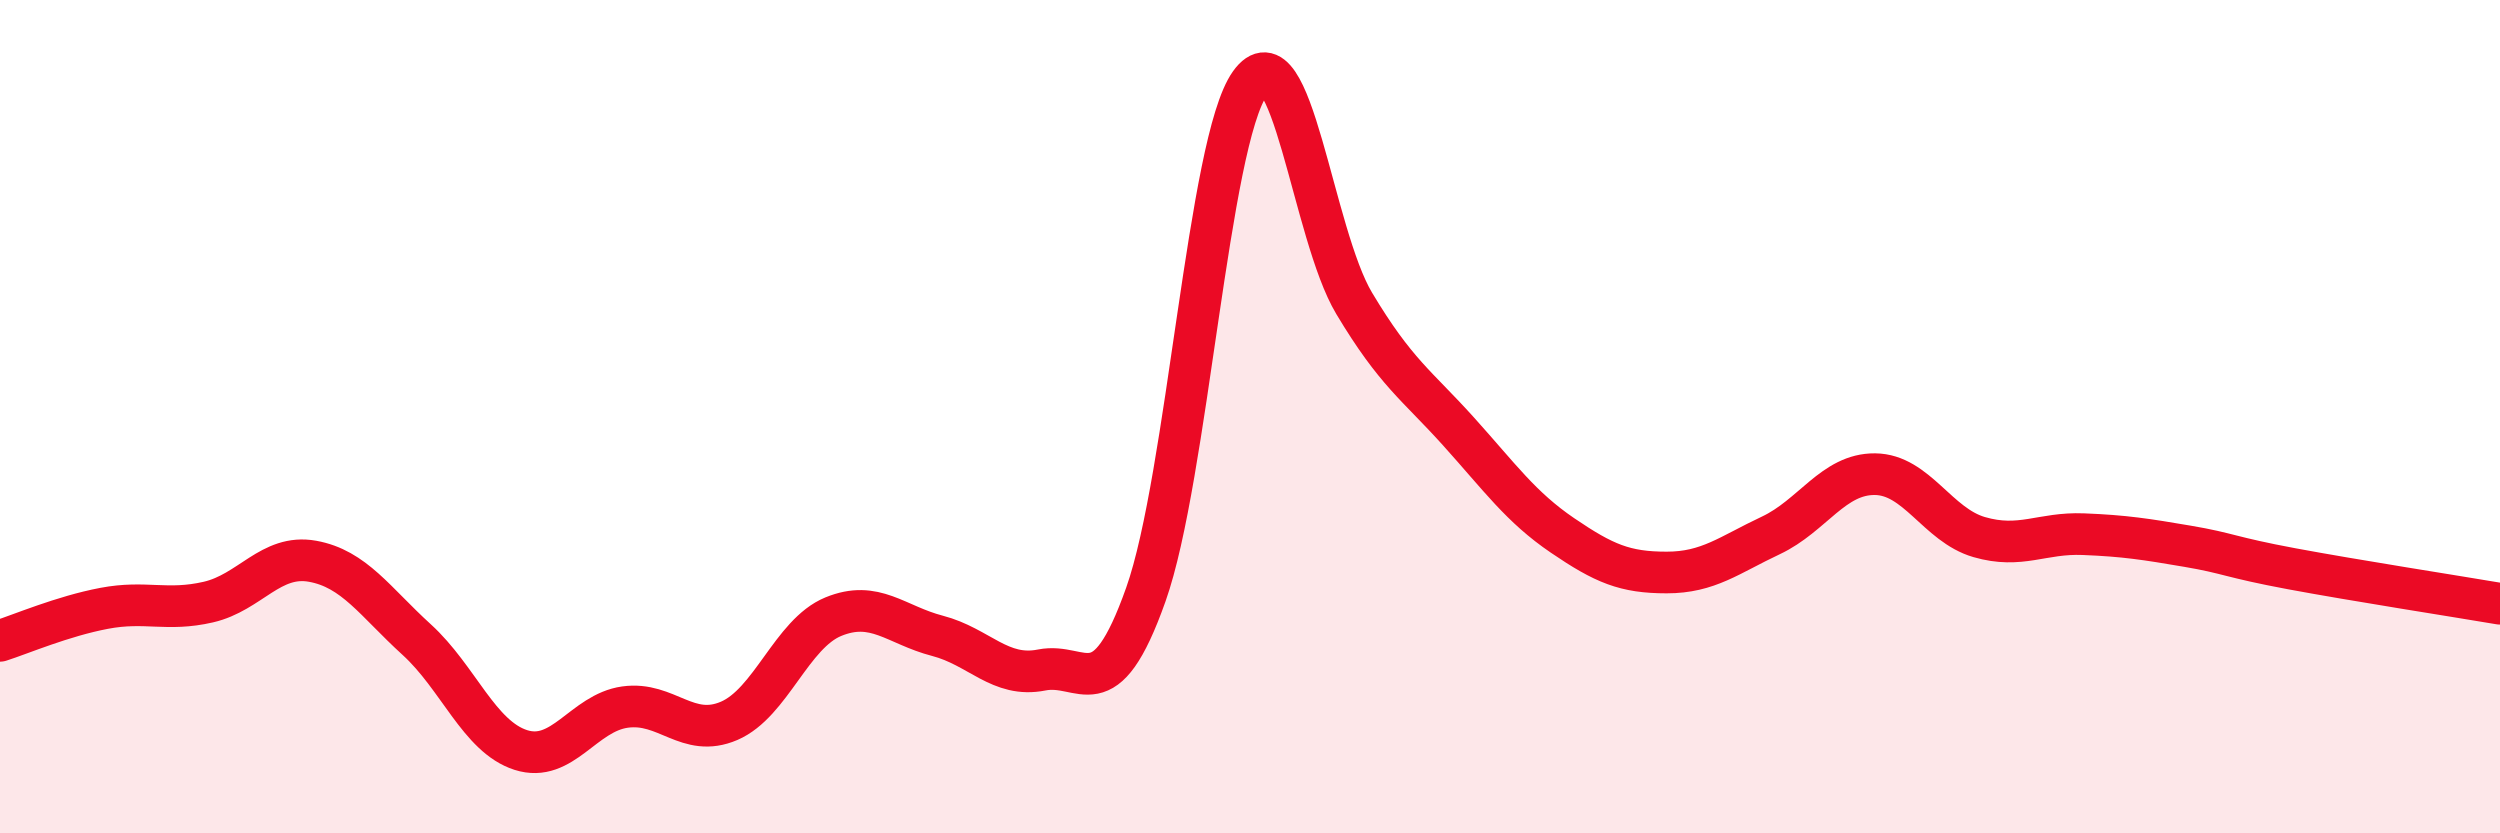
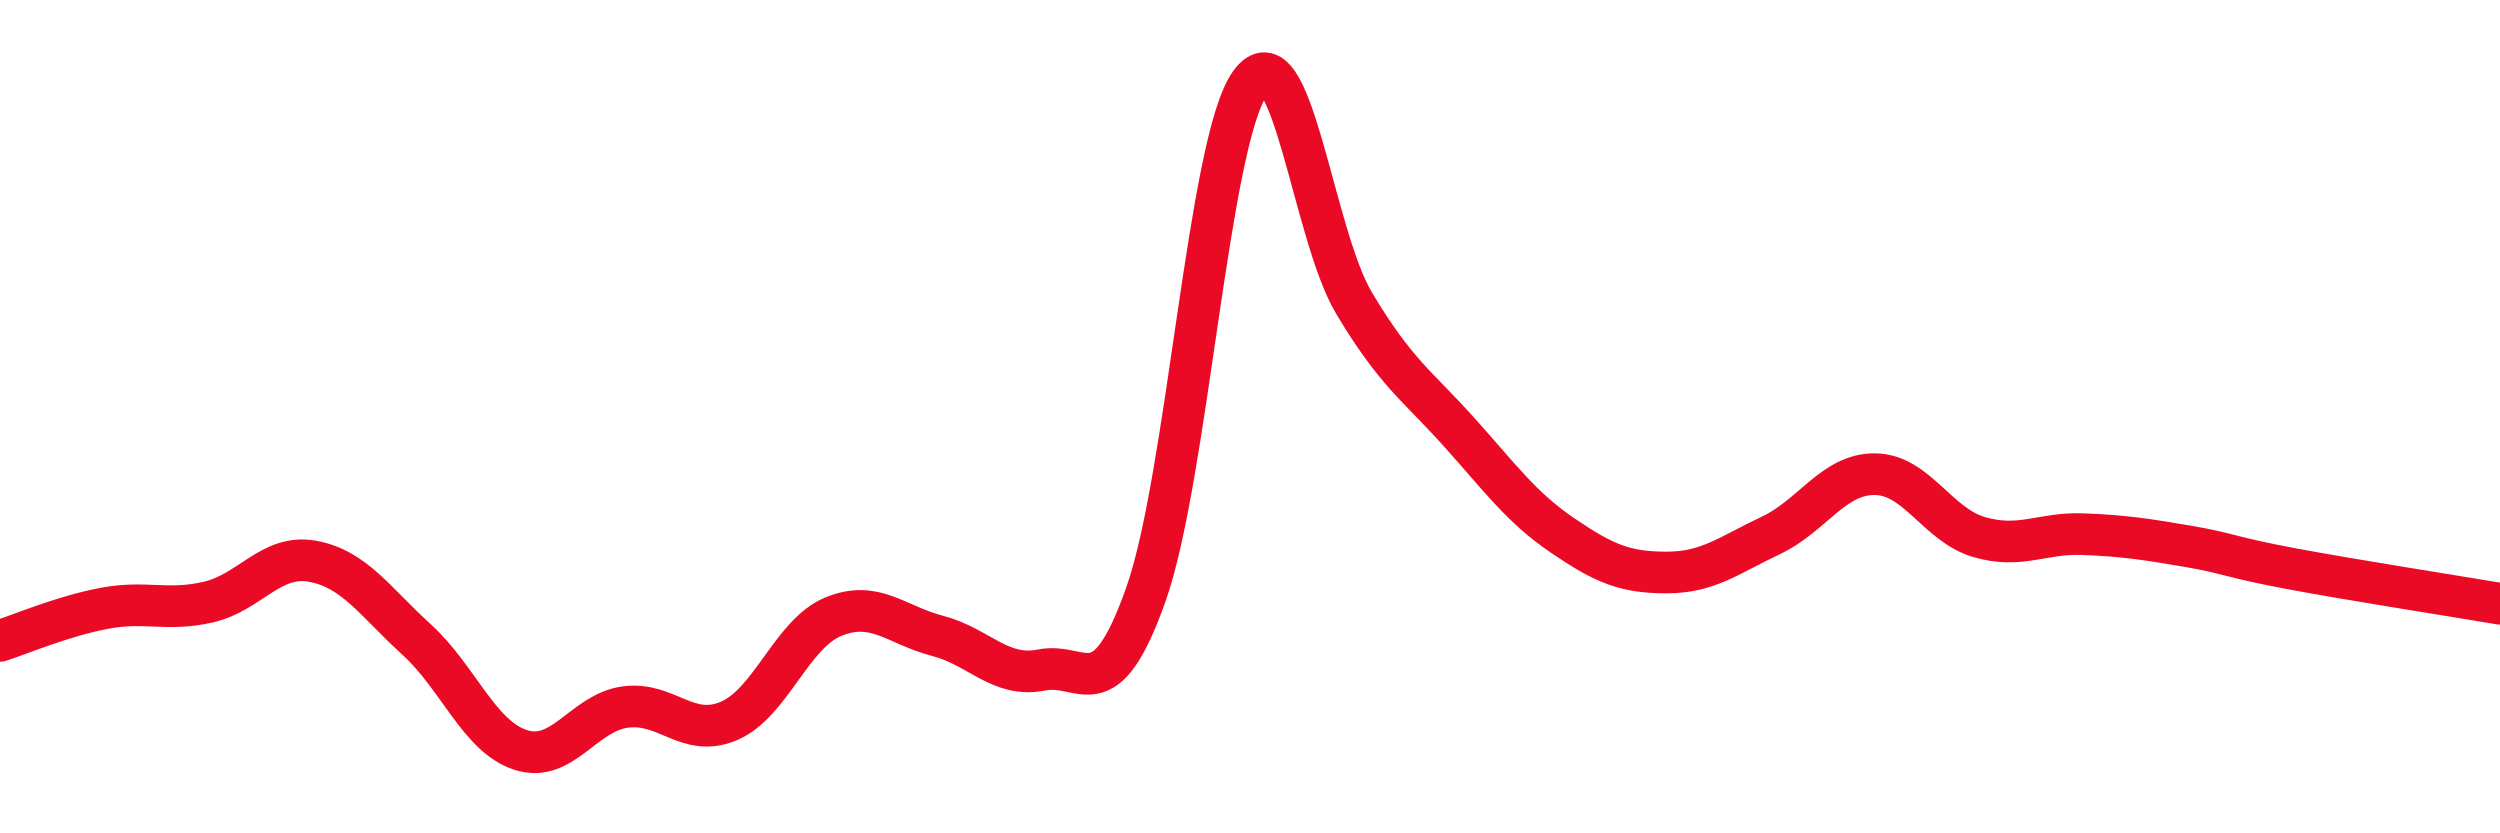
<svg xmlns="http://www.w3.org/2000/svg" width="60" height="20" viewBox="0 0 60 20">
-   <path d="M 0,15.38 C 0.5,15.22 1.5,14.79 2.5,14.6 C 3.5,14.41 4,14.68 5,14.45 C 6,14.22 6.5,13.29 7.5,13.47 C 8.5,13.65 9,14.44 10,15.35 C 11,16.26 11.5,17.68 12.5,18 C 13.5,18.32 14,17.11 15,16.97 C 16,16.83 16.5,17.73 17.5,17.3 C 18.5,16.87 19,15.21 20,14.8 C 21,14.39 21.5,15 22.5,15.26 C 23.5,15.52 24,16.28 25,16.08 C 26,15.88 26.5,17.09 27.5,14.27 C 28.5,11.45 29,3.4 30,2 C 31,0.6 31.5,5.61 32.5,7.28 C 33.5,8.95 34,9.24 35,10.35 C 36,11.46 36.5,12.17 37.5,12.85 C 38.5,13.53 39,13.74 40,13.74 C 41,13.74 41.5,13.32 42.5,12.85 C 43.5,12.38 44,11.37 45,11.38 C 46,11.39 46.5,12.6 47.5,12.89 C 48.5,13.18 49,12.78 50,12.82 C 51,12.86 51.5,12.94 52.5,13.11 C 53.5,13.28 53.5,13.37 55,13.65 C 56.5,13.93 59,14.32 60,14.49L60 20L0 20Z" fill="#EB0A25" opacity="0.1" stroke-linecap="round" stroke-linejoin="round" />
  <path d="M 0,15.38 C 0.5,15.22 1.5,14.79 2.5,14.6 C 3.5,14.41 4,14.68 5,14.45 C 6,14.22 6.5,13.29 7.5,13.47 C 8.5,13.65 9,14.44 10,15.35 C 11,16.26 11.5,17.68 12.5,18 C 13.5,18.32 14,17.11 15,16.97 C 16,16.83 16.5,17.73 17.5,17.3 C 18.5,16.87 19,15.21 20,14.8 C 21,14.39 21.5,15 22.5,15.26 C 23.5,15.52 24,16.28 25,16.08 C 26,15.88 26.5,17.09 27.5,14.27 C 28.5,11.45 29,3.4 30,2 C 31,0.6 31.5,5.61 32.5,7.28 C 33.5,8.95 34,9.24 35,10.35 C 36,11.46 36.5,12.17 37.5,12.85 C 38.5,13.53 39,13.74 40,13.74 C 41,13.74 41.5,13.32 42.5,12.85 C 43.5,12.38 44,11.37 45,11.38 C 46,11.39 46.5,12.6 47.5,12.89 C 48.5,13.18 49,12.78 50,12.82 C 51,12.86 51.5,12.94 52.5,13.11 C 53.5,13.28 53.5,13.37 55,13.65 C 56.5,13.93 59,14.32 60,14.49" stroke="#EB0A25" stroke-width="1" fill="none" stroke-linecap="round" stroke-linejoin="round" />
</svg>